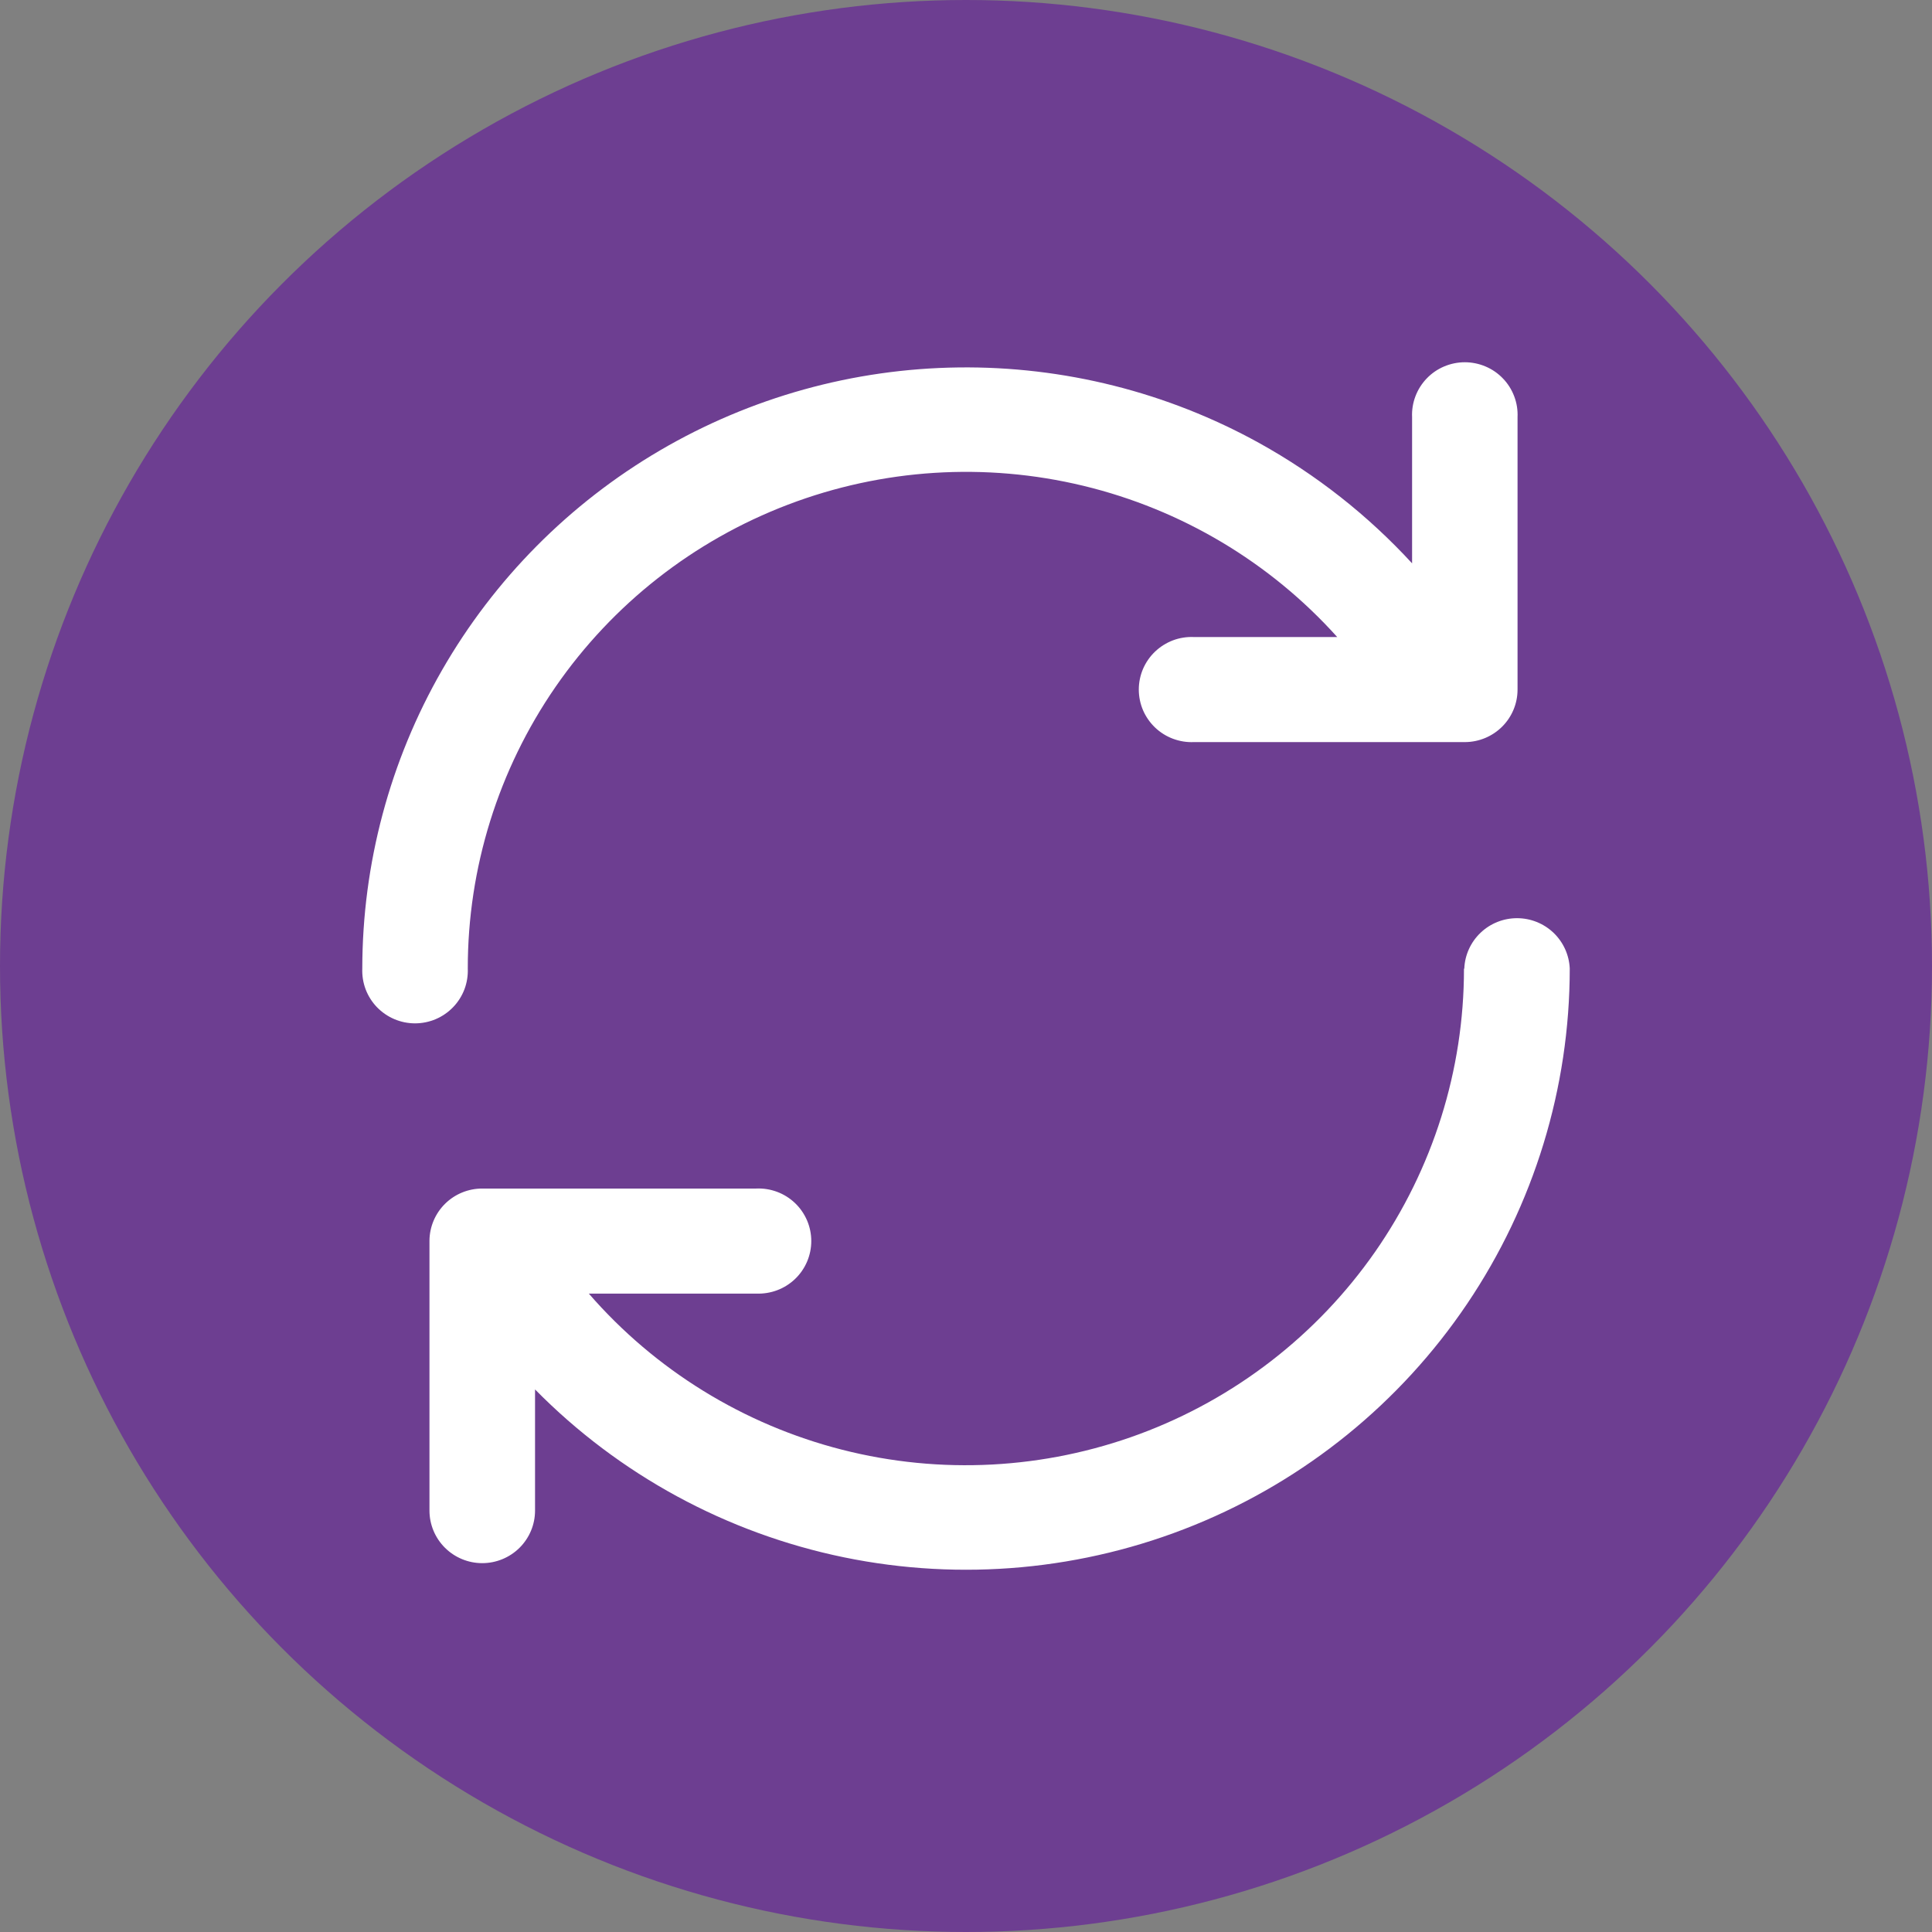
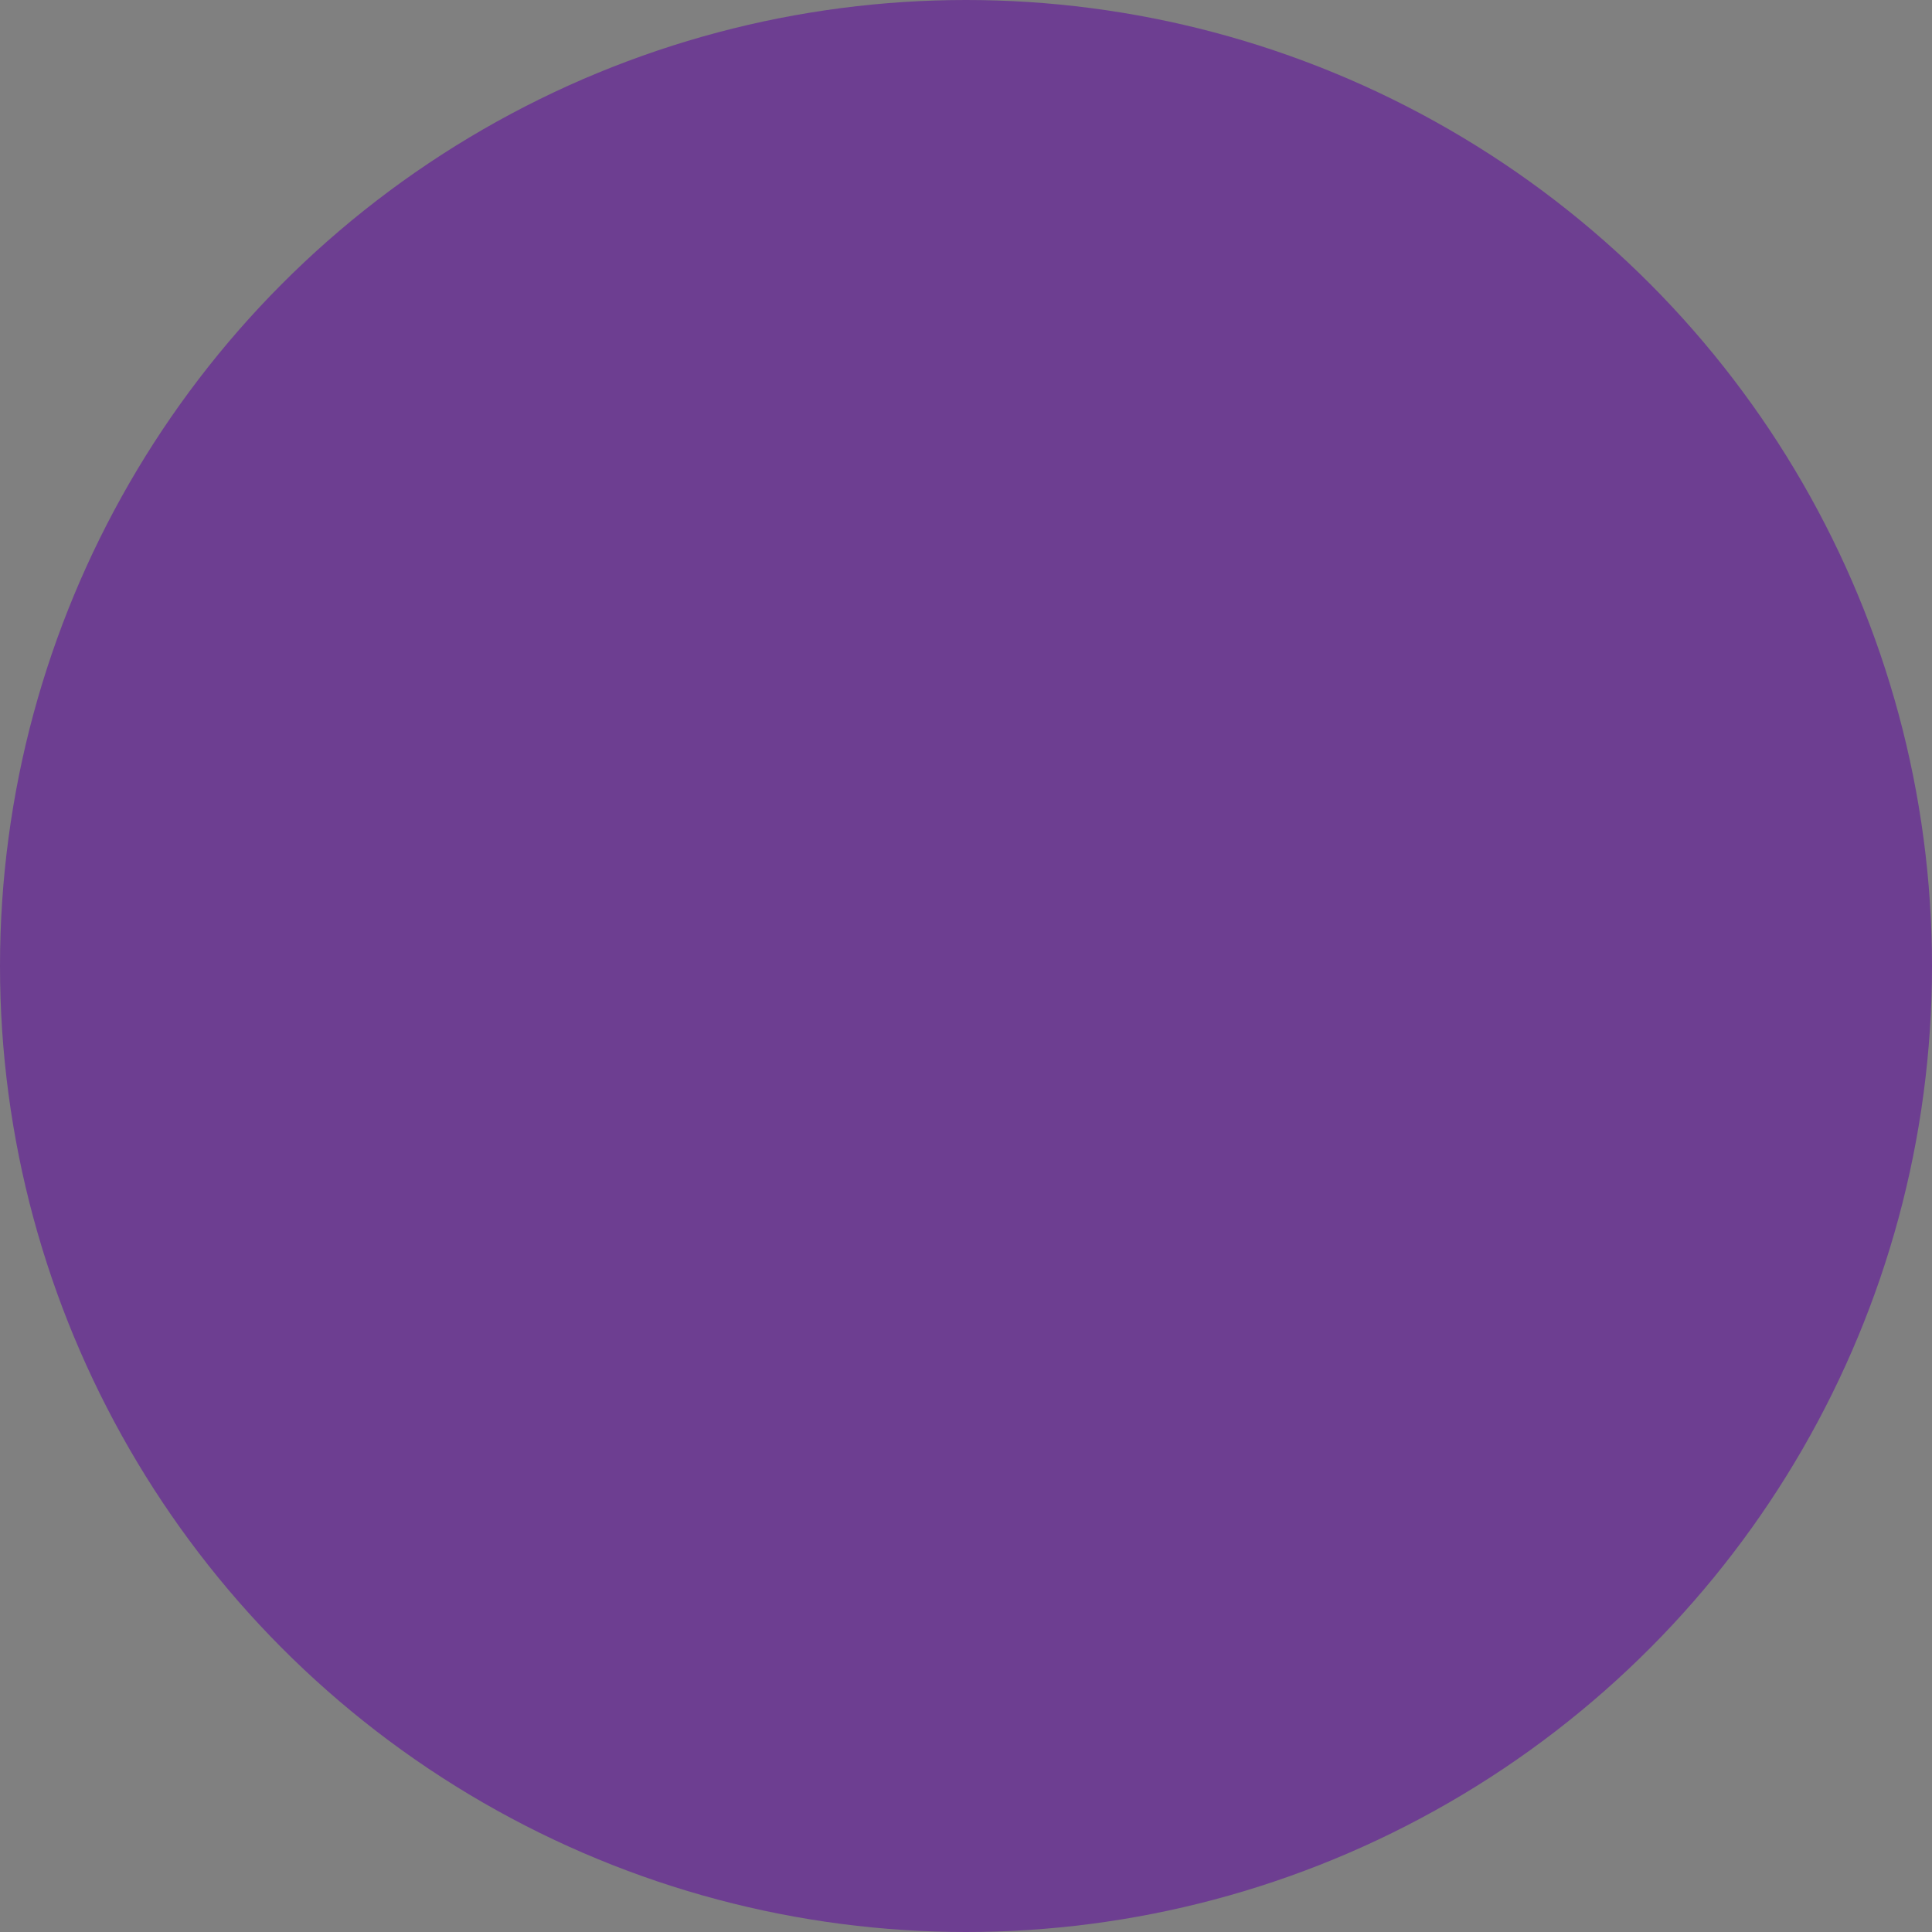
<svg xmlns="http://www.w3.org/2000/svg" width="48" height="48" viewBox="0 0 48 48" fill="none">
  <rect x="0" y="0" width="48" height="48" fill="#808080" stroke="none" />
  <circle cx="24" cy="24" r="24" fill="#6D3E91" />
-   <path d="M36.38 24.062C36.394 23.726 36.539 23.408 36.783 23.175C37.027 22.942 37.352 22.812 37.69 22.812C38.028 22.812 38.353 22.942 38.597 23.175C38.841 23.408 38.985 23.726 39 24.062C39 27.029 38.112 29.929 36.451 32.392C34.79 34.855 32.43 36.769 29.672 37.891C26.915 39.013 23.884 39.291 20.967 38.691C18.05 38.09 15.378 36.638 13.293 34.52V37.53C13.293 37.876 13.155 38.208 12.909 38.453C12.663 38.698 12.329 38.836 11.981 38.836C11.633 38.836 11.3 38.698 11.054 38.453C10.808 38.208 10.67 37.876 10.67 37.53V30.823C10.673 30.478 10.813 30.149 11.058 29.907C11.304 29.664 11.636 29.529 11.981 29.529H18.788C18.965 29.521 19.141 29.549 19.307 29.611C19.473 29.673 19.624 29.768 19.752 29.89C19.88 30.012 19.981 30.159 20.051 30.321C20.12 30.483 20.156 30.657 20.156 30.834C20.156 31.01 20.12 31.184 20.051 31.346C19.981 31.509 19.88 31.655 19.752 31.777C19.624 31.899 19.473 31.994 19.307 32.056C19.141 32.118 18.965 32.146 18.788 32.139H14.629C16.28 34.041 18.476 35.394 20.922 36.018C23.368 36.642 25.947 36.505 28.313 35.628C30.679 34.75 32.719 33.172 34.16 31.107C35.6 29.041 36.372 26.587 36.372 24.072L36.38 24.062ZM35.083 10.363C35.075 10.187 35.103 10.011 35.166 9.846C35.228 9.681 35.324 9.53 35.446 9.403C35.568 9.275 35.715 9.174 35.878 9.105C36.041 9.036 36.216 9 36.393 9C36.57 9 36.745 9.036 36.908 9.105C37.071 9.174 37.218 9.275 37.34 9.403C37.463 9.53 37.558 9.681 37.62 9.846C37.683 10.011 37.711 10.187 37.703 10.363V17.133C37.703 17.477 37.566 17.807 37.323 18.051C37.079 18.295 36.749 18.434 36.404 18.437H29.661C29.484 18.445 29.308 18.416 29.142 18.354C28.976 18.292 28.825 18.197 28.697 18.075C28.57 17.953 28.468 17.807 28.398 17.645C28.329 17.483 28.293 17.308 28.293 17.132C28.293 16.956 28.329 16.781 28.398 16.619C28.468 16.457 28.57 16.31 28.697 16.189C28.825 16.067 28.976 15.972 29.142 15.909C29.308 15.847 29.484 15.819 29.661 15.827H33.223C31.551 13.967 29.35 12.656 26.913 12.069C24.477 11.482 21.918 11.645 19.577 12.538C17.235 13.43 15.221 15.01 13.8 17.068C12.38 19.126 11.62 21.565 11.622 24.062C11.629 24.238 11.601 24.414 11.539 24.579C11.476 24.744 11.381 24.895 11.258 25.022C11.136 25.149 10.989 25.251 10.826 25.32C10.664 25.389 10.488 25.425 10.311 25.425C10.134 25.425 9.959 25.389 9.797 25.32C9.634 25.251 9.487 25.149 9.364 25.022C9.242 24.895 9.147 24.744 9.084 24.579C9.022 24.414 8.994 24.238 9.001 24.062C9.003 21.461 9.686 18.905 10.983 16.648C12.28 14.391 14.146 12.509 16.396 11.191C18.647 9.872 21.204 9.161 23.815 9.129C26.426 9.097 29 9.744 31.283 11.006C32.703 11.793 33.986 12.803 35.083 13.996V10.363Z" fill="white" />
</svg>